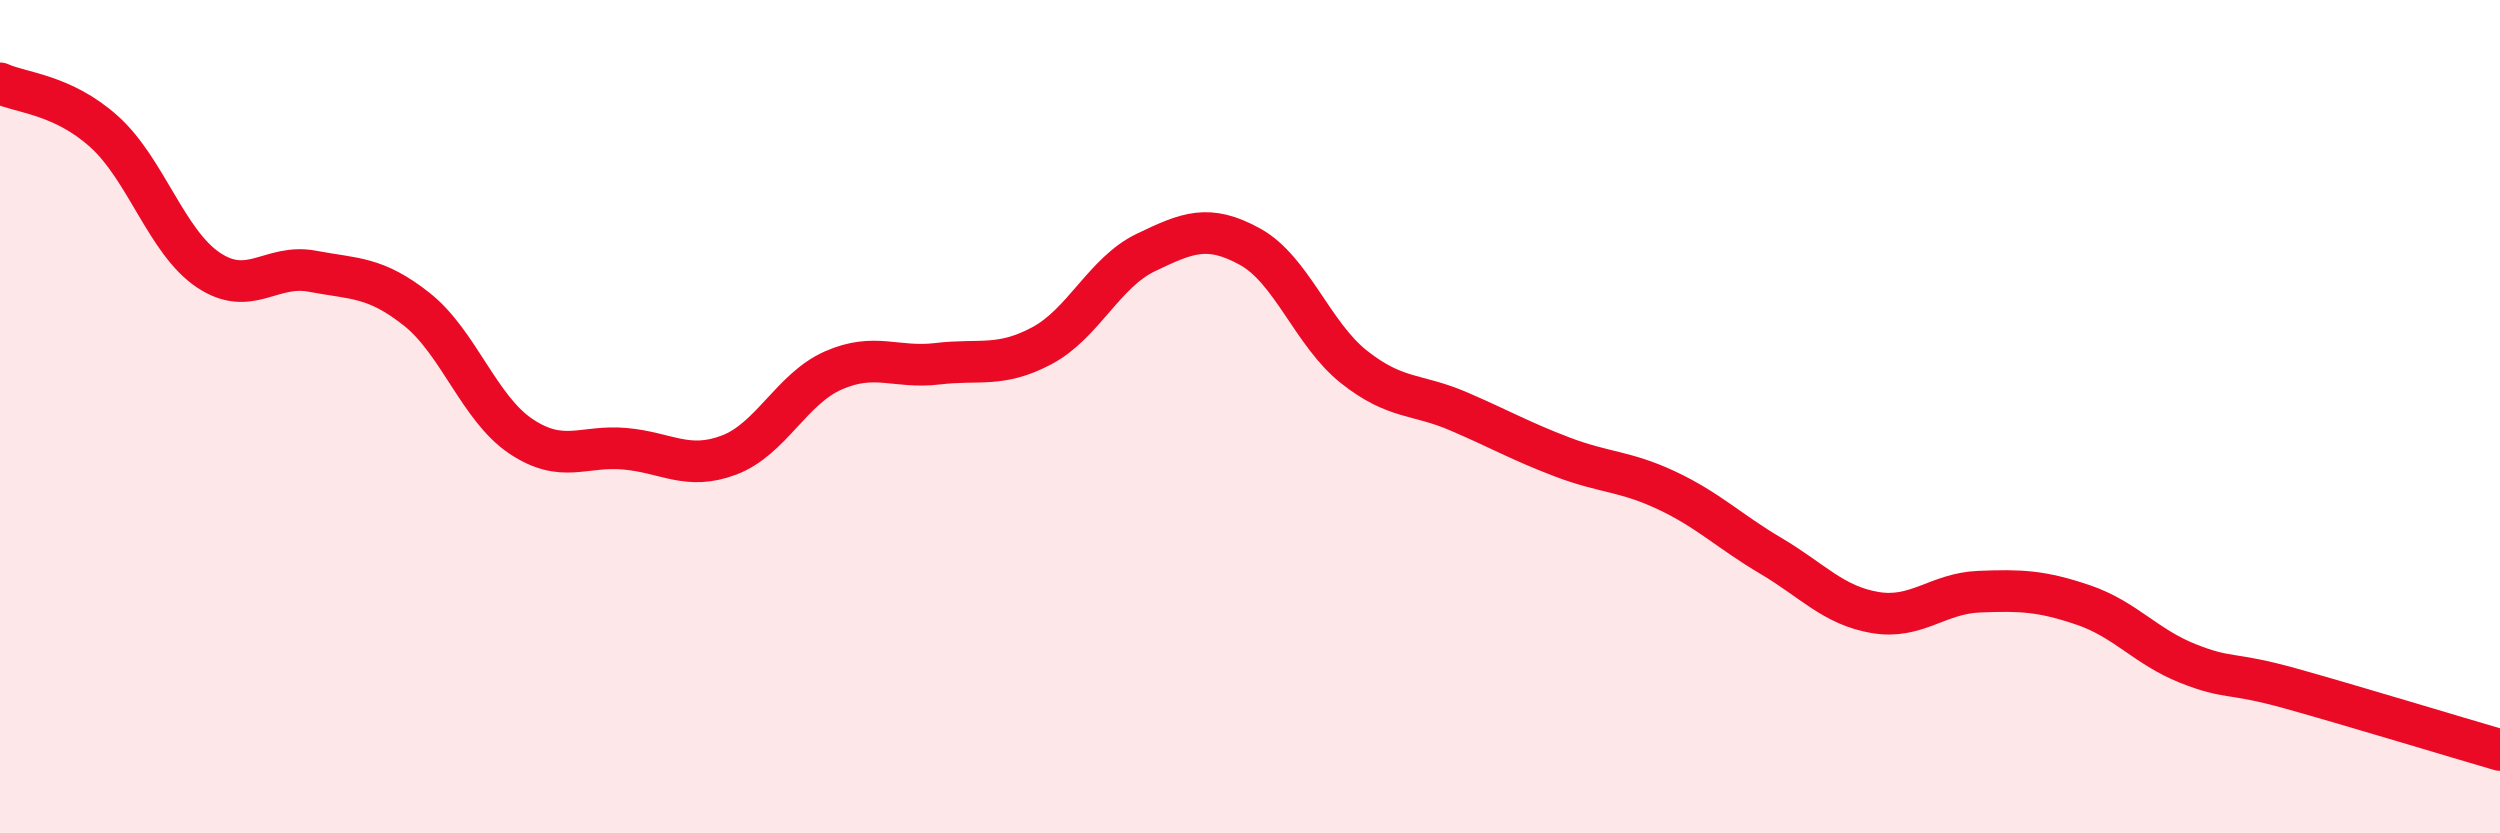
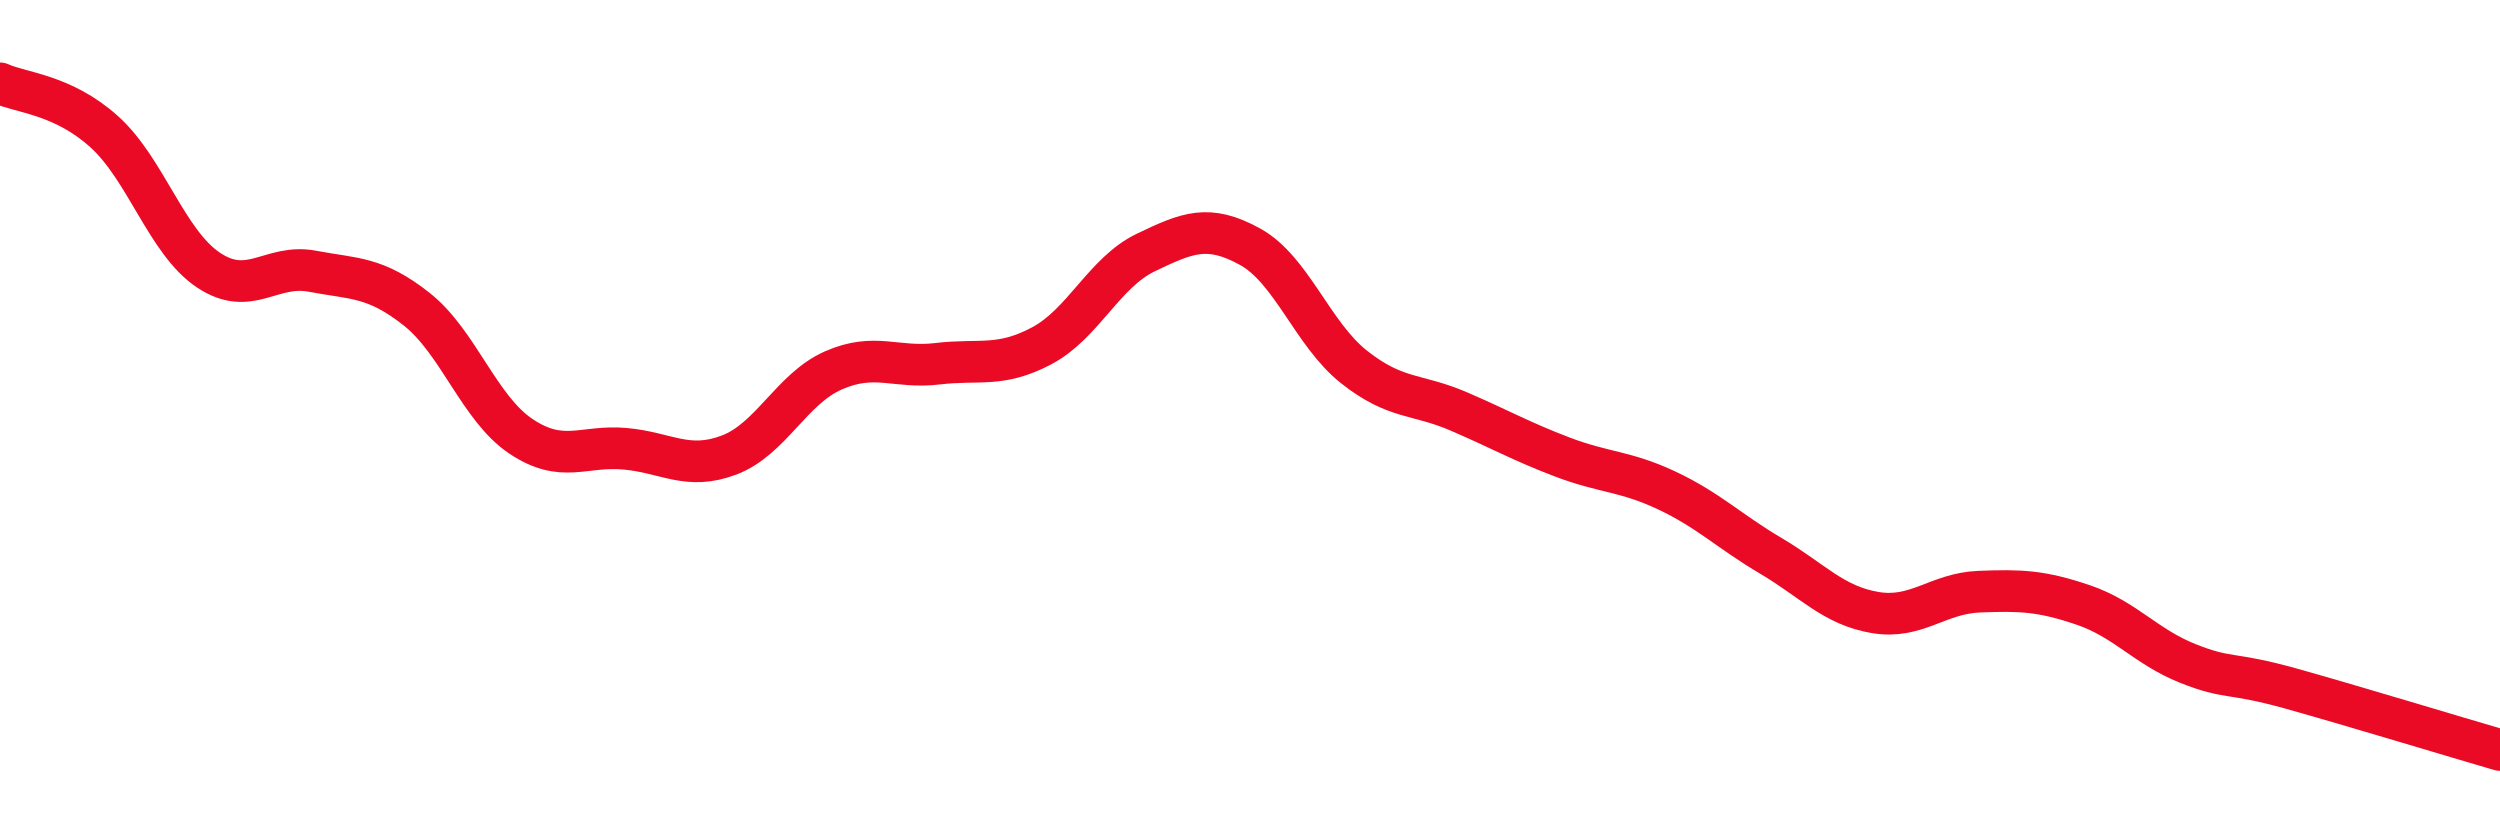
<svg xmlns="http://www.w3.org/2000/svg" width="60" height="20" viewBox="0 0 60 20">
-   <path d="M 0,2 C 0.5,2.23 1.5,2.26 2.5,3.16 C 3.5,4.06 4,5.81 5,6.48 C 6,7.15 6.5,6.32 7.5,6.51 C 8.5,6.7 9,6.63 10,7.42 C 11,8.21 11.5,9.8 12.5,10.47 C 13.5,11.14 14,10.68 15,10.77 C 16,10.86 16.5,11.3 17.5,10.92 C 18.5,10.54 19,9.33 20,8.89 C 21,8.45 21.5,8.85 22.5,8.73 C 23.5,8.61 24,8.83 25,8.3 C 26,7.77 26.5,6.54 27.5,6.06 C 28.5,5.58 29,5.37 30,5.92 C 31,6.47 31.5,8.02 32.5,8.81 C 33.5,9.6 34,9.44 35,9.87 C 36,10.3 36.5,10.59 37.5,10.97 C 38.5,11.35 39,11.3 40,11.77 C 41,12.24 41.5,12.75 42.5,13.34 C 43.5,13.93 44,14.53 45,14.7 C 46,14.87 46.5,14.24 47.5,14.2 C 48.5,14.16 49,14.18 50,14.52 C 51,14.86 51.5,15.52 52.5,15.92 C 53.5,16.32 53.5,16.11 55,16.53 C 56.5,16.95 59,17.71 60,18L60 20L0 20Z" fill="#EB0A25" opacity="0.1" stroke-linecap="round" stroke-linejoin="round" />
  <path d="M 0,2 C 0.5,2.23 1.5,2.26 2.5,3.16 C 3.5,4.06 4,5.81 5,6.48 C 6,7.15 6.5,6.32 7.5,6.51 C 8.5,6.7 9,6.63 10,7.42 C 11,8.21 11.5,9.8 12.5,10.47 C 13.5,11.14 14,10.68 15,10.77 C 16,10.86 16.5,11.3 17.5,10.92 C 18.5,10.54 19,9.33 20,8.89 C 21,8.45 21.5,8.85 22.5,8.73 C 23.5,8.61 24,8.83 25,8.3 C 26,7.77 26.5,6.54 27.5,6.06 C 28.5,5.58 29,5.37 30,5.92 C 31,6.47 31.5,8.02 32.5,8.81 C 33.5,9.6 34,9.44 35,9.87 C 36,10.3 36.5,10.59 37.5,10.97 C 38.5,11.35 39,11.3 40,11.77 C 41,12.24 41.5,12.75 42.5,13.34 C 43.5,13.93 44,14.53 45,14.7 C 46,14.87 46.5,14.24 47.5,14.2 C 48.5,14.16 49,14.18 50,14.52 C 51,14.86 51.5,15.52 52.5,15.92 C 53.5,16.32 53.5,16.11 55,16.53 C 56.5,16.95 59,17.71 60,18" stroke="#EB0A25" stroke-width="1" fill="none" stroke-linecap="round" stroke-linejoin="round" />
</svg>